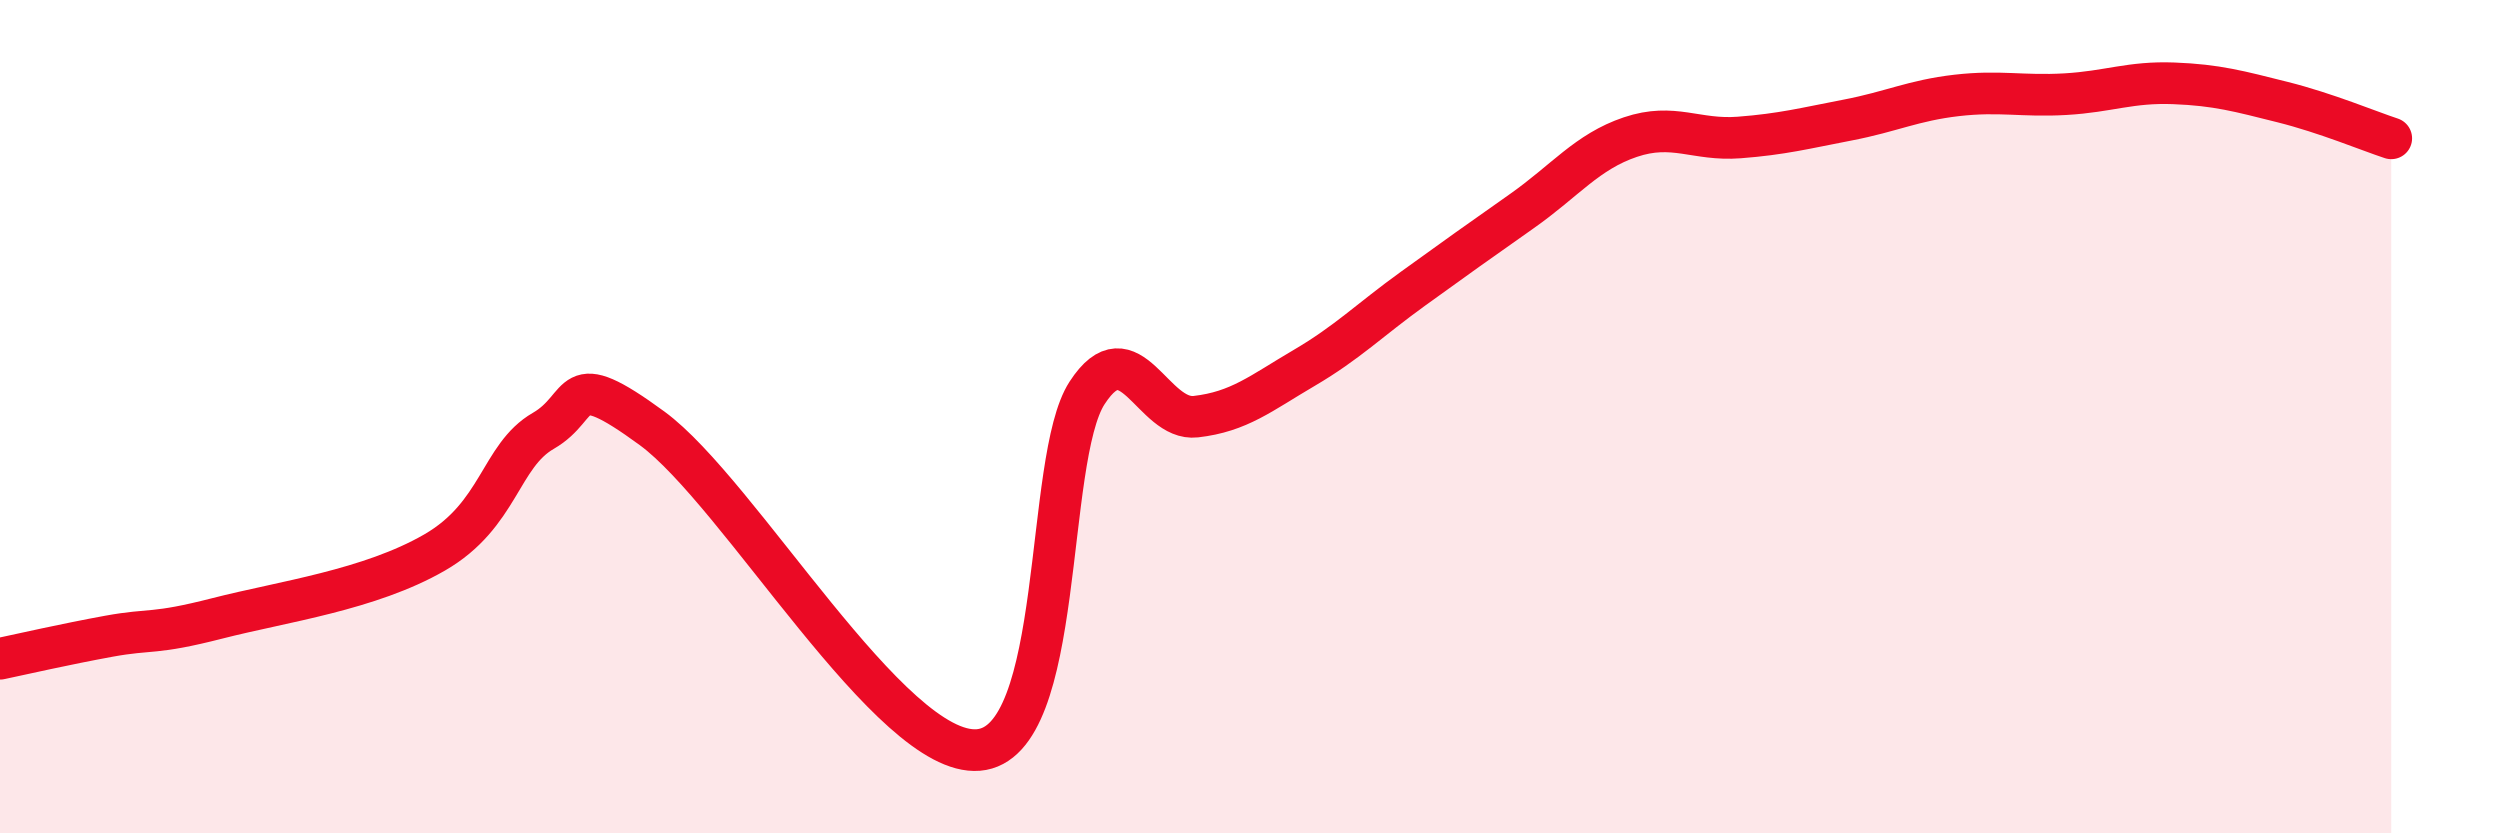
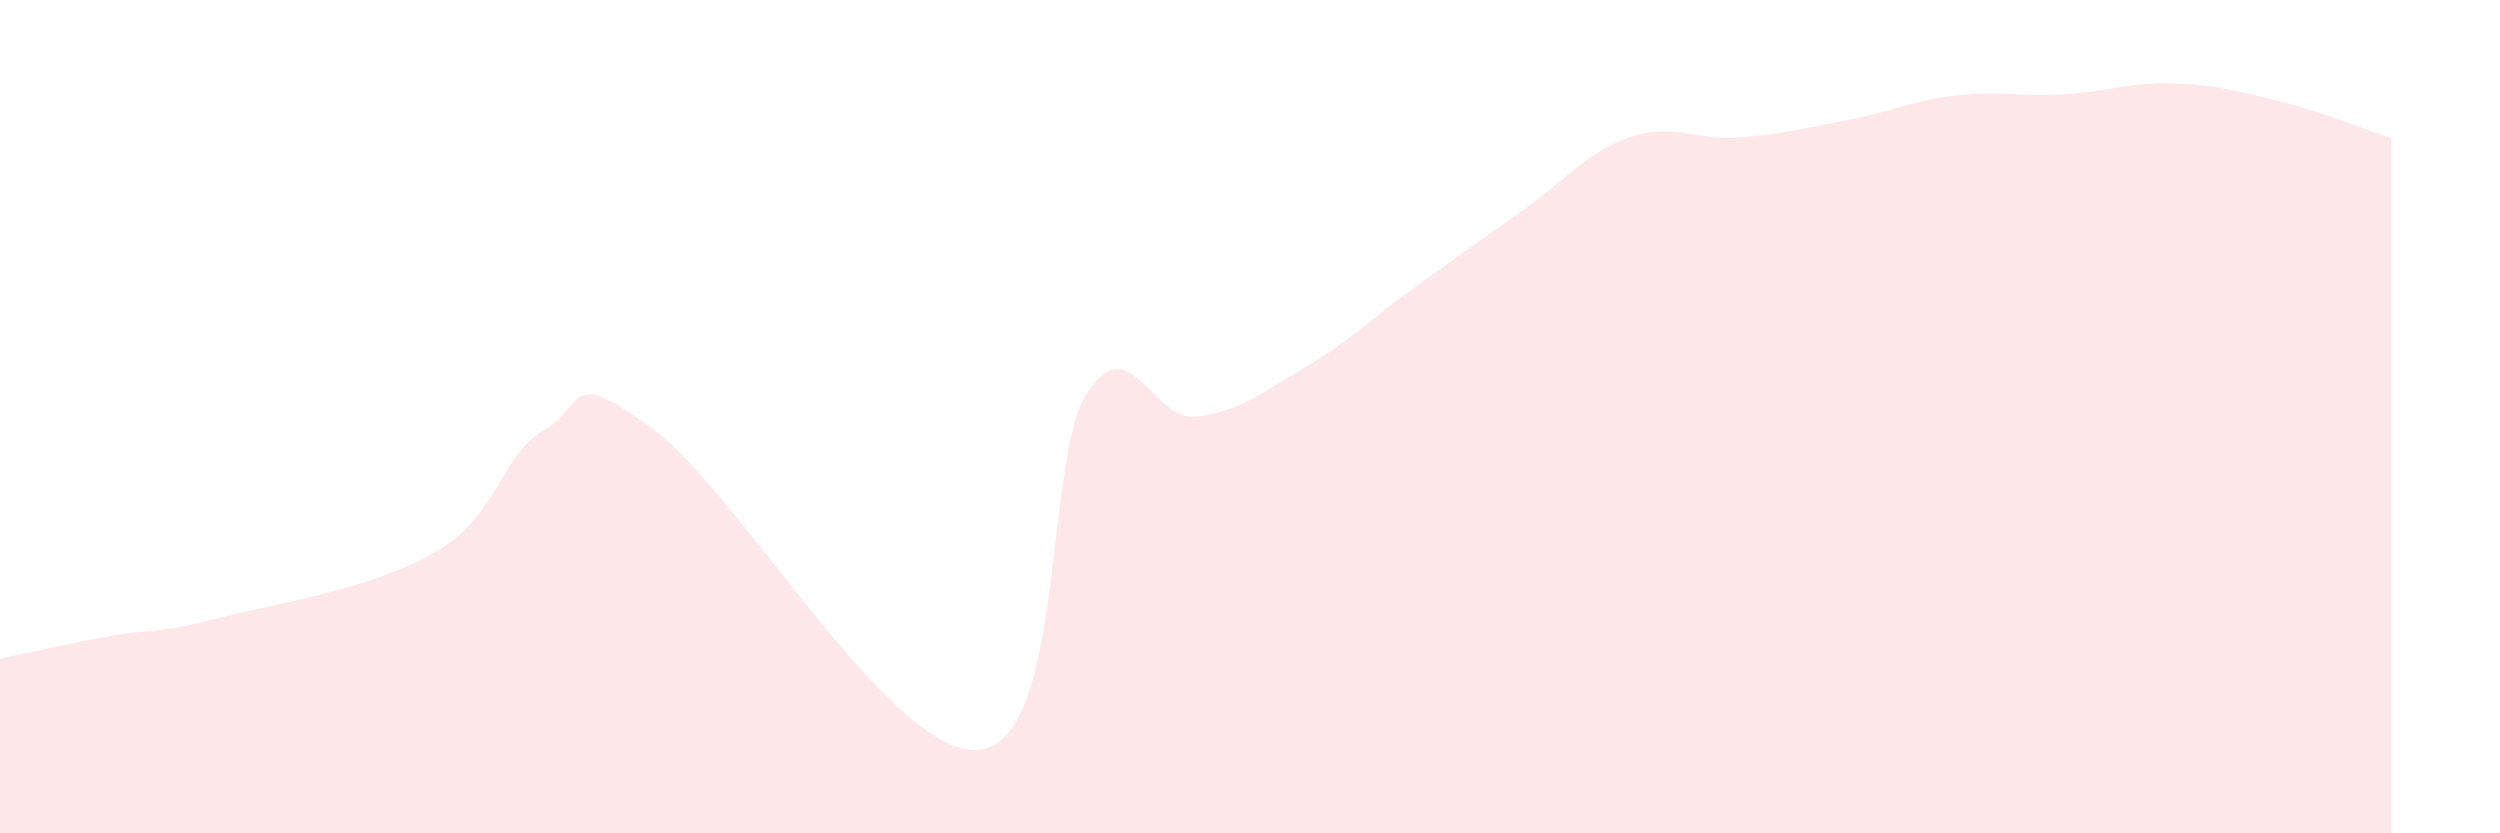
<svg xmlns="http://www.w3.org/2000/svg" width="60" height="20" viewBox="0 0 60 20">
  <path d="M 0,15.81 C 0.52,15.7 1.57,15.46 2.61,15.27 C 3.65,15.08 3.66,15.24 5.22,14.84 C 6.78,14.44 8.87,14.16 10.43,13.26 C 11.99,12.36 12,10.94 13.04,10.34 C 14.08,9.74 13.56,8.75 15.65,10.28 C 17.74,11.81 21.39,18.17 23.48,18 C 25.57,17.83 25.05,11.03 26.09,9.43 C 27.13,7.83 27.66,10.12 28.7,10 C 29.74,9.88 30.26,9.44 31.3,8.83 C 32.34,8.22 32.87,7.68 33.91,6.93 C 34.95,6.18 35.48,5.8 36.52,5.07 C 37.56,4.34 38.09,3.64 39.13,3.29 C 40.17,2.94 40.7,3.38 41.74,3.3 C 42.78,3.22 43.31,3.08 44.35,2.88 C 45.39,2.68 45.92,2.41 46.96,2.29 C 48,2.17 48.53,2.32 49.57,2.26 C 50.61,2.2 51.13,1.96 52.17,2 C 53.21,2.04 53.74,2.19 54.78,2.45 C 55.82,2.71 56.87,3.15 57.39,3.32L57.39 20L0 20Z" fill="#EB0A25" opacity="0.1" stroke-linecap="round" stroke-linejoin="round" />
-   <path d="M 0,15.81 C 0.52,15.7 1.57,15.46 2.61,15.27 C 3.65,15.08 3.66,15.24 5.22,14.84 C 6.78,14.44 8.87,14.16 10.43,13.26 C 11.99,12.36 12,10.94 13.04,10.34 C 14.08,9.74 13.56,8.75 15.65,10.28 C 17.74,11.81 21.39,18.17 23.48,18 C 25.57,17.83 25.05,11.03 26.09,9.43 C 27.13,7.83 27.66,10.12 28.7,10 C 29.74,9.88 30.26,9.44 31.3,8.83 C 32.34,8.22 32.87,7.68 33.91,6.93 C 34.95,6.18 35.48,5.8 36.52,5.07 C 37.56,4.34 38.09,3.64 39.13,3.29 C 40.17,2.94 40.7,3.38 41.74,3.3 C 42.78,3.22 43.31,3.08 44.35,2.88 C 45.39,2.68 45.92,2.41 46.96,2.29 C 48,2.17 48.53,2.32 49.57,2.26 C 50.61,2.2 51.13,1.96 52.17,2 C 53.21,2.04 53.74,2.19 54.78,2.45 C 55.82,2.71 56.87,3.15 57.39,3.32" stroke="#EB0A25" stroke-width="1" fill="none" stroke-linecap="round" stroke-linejoin="round" />
</svg>